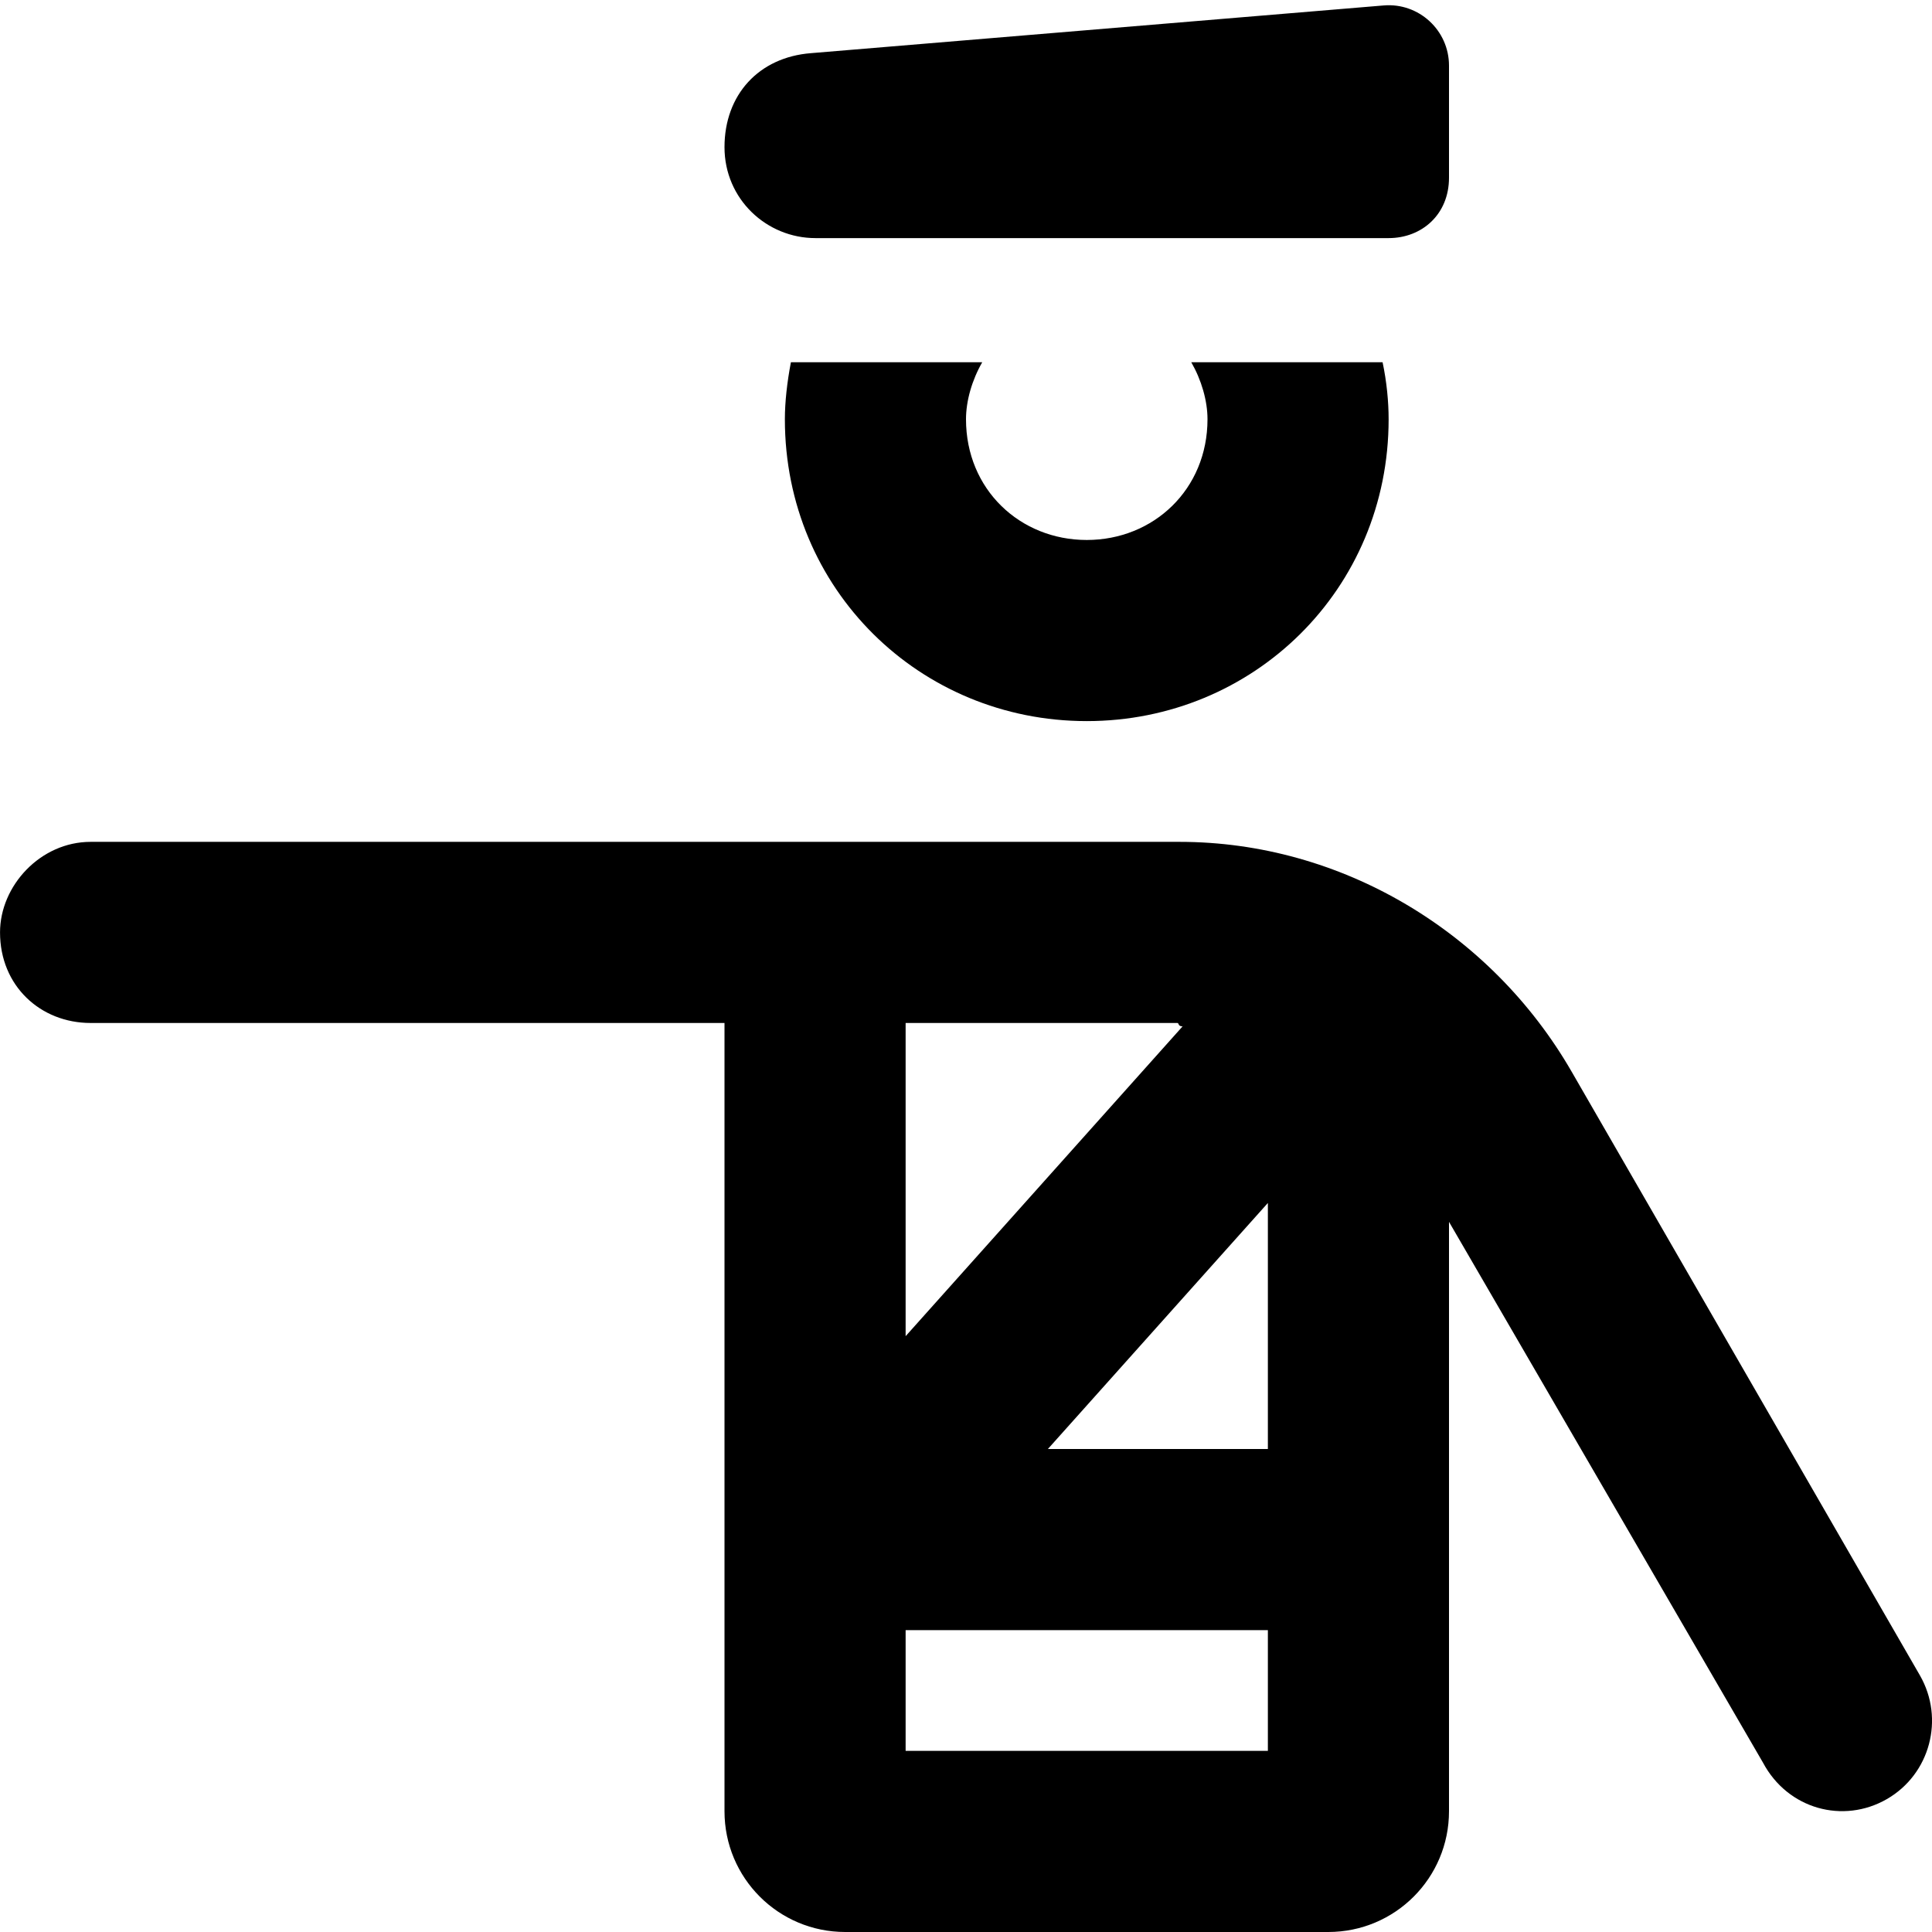
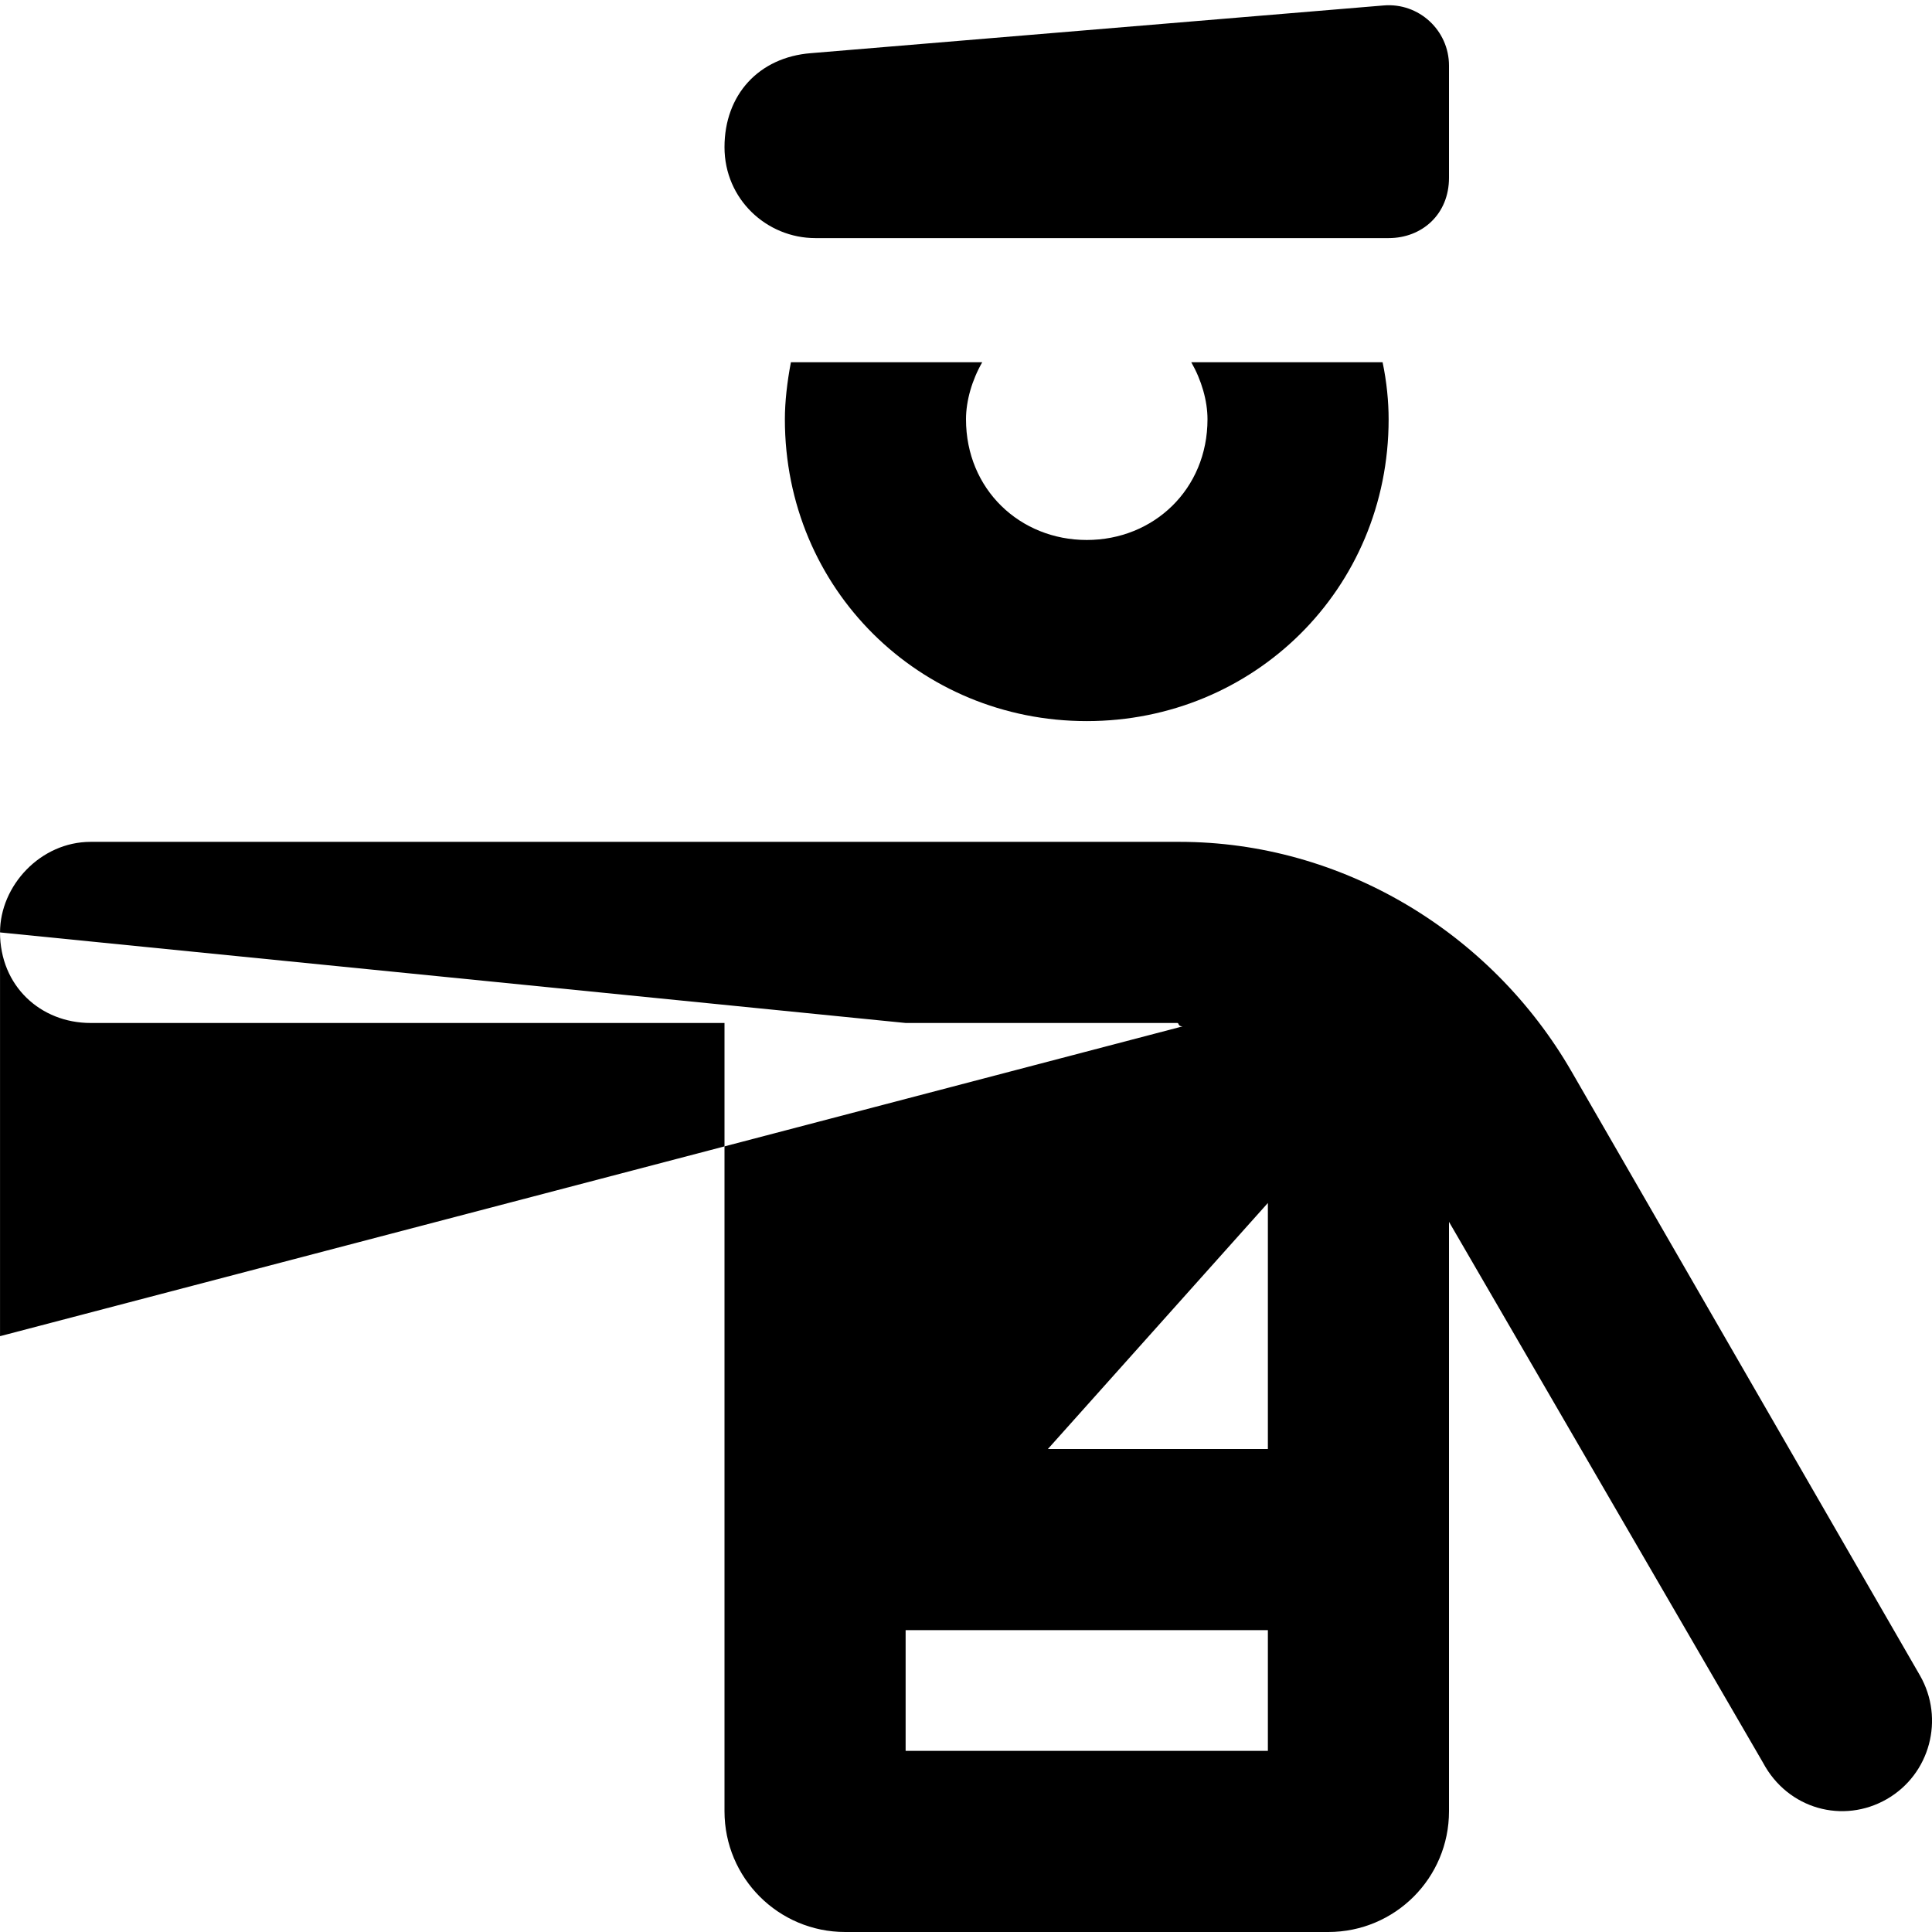
<svg xmlns="http://www.w3.org/2000/svg" viewBox="0 0 512 512">
-   <path d="M192 39C192 25.1 201.1 15.17 214.9 14.09L366.7 1.443C376 .666 384 8.027 384 17.39V47.1C384 56.84 376.8 63.1 368 63.1H216.1C203.2 63.1 192 52.81 192 39V39zM.008 247.1C.008 234.7 10.75 223.1 24.01 223.1H312.6C355.4 223.1 395.1 246.9 416.5 284L508.8 444C515.4 455.5 511.5 470.2 500 476.8C488.5 483.4 473.8 479.5 467.2 467.1L384 323.8V480C384 497.7 369.7 512 352 512H224C206.3 512 192 497.7 192 480V271.1H24.01C10.75 271.1 .008 261.3 .008 247.1H.008zM240 271.1V354.1L313.4 272C312.1 272 312.5 271.1 312 271.1L240 271.1zM336 464V432H240V464H336zM277.7 384H336V318.8L277.7 384zM208 111.1C208 106.5 208.6 101.2 209.6 96H260.3C257.6 100.7 256 106.2 256 111.1C256 129.7 270.3 143.1 288 143.1C305.7 143.1 320 129.7 320 111.1C320 106.2 318.4 100.7 315.7 96H366.4C367.5 101.2 368 106.5 368 111.1C368 156.2 332.2 191.1 288 191.1C243.8 191.1 208 156.2 208 111.1V111.1z" />
+   <path d="M192 39C192 25.1 201.1 15.17 214.9 14.09L366.7 1.443C376 .666 384 8.027 384 17.39V47.1C384 56.84 376.8 63.1 368 63.1H216.1C203.2 63.1 192 52.81 192 39V39zM.008 247.1C.008 234.7 10.75 223.1 24.01 223.1H312.6C355.4 223.1 395.1 246.9 416.5 284L508.8 444C515.4 455.5 511.5 470.2 500 476.8C488.5 483.4 473.8 479.5 467.2 467.1L384 323.8V480C384 497.7 369.7 512 352 512H224C206.3 512 192 497.7 192 480V271.1H24.01C10.75 271.1 .008 261.3 .008 247.1H.008zV354.1L313.4 272C312.1 272 312.5 271.1 312 271.1L240 271.1zM336 464V432H240V464H336zM277.7 384H336V318.8L277.7 384zM208 111.1C208 106.5 208.6 101.2 209.6 96H260.3C257.6 100.7 256 106.2 256 111.1C256 129.7 270.3 143.1 288 143.1C305.7 143.1 320 129.7 320 111.1C320 106.2 318.4 100.7 315.7 96H366.4C367.5 101.2 368 106.5 368 111.1C368 156.2 332.2 191.1 288 191.1C243.8 191.1 208 156.2 208 111.1V111.1z" />
</svg>